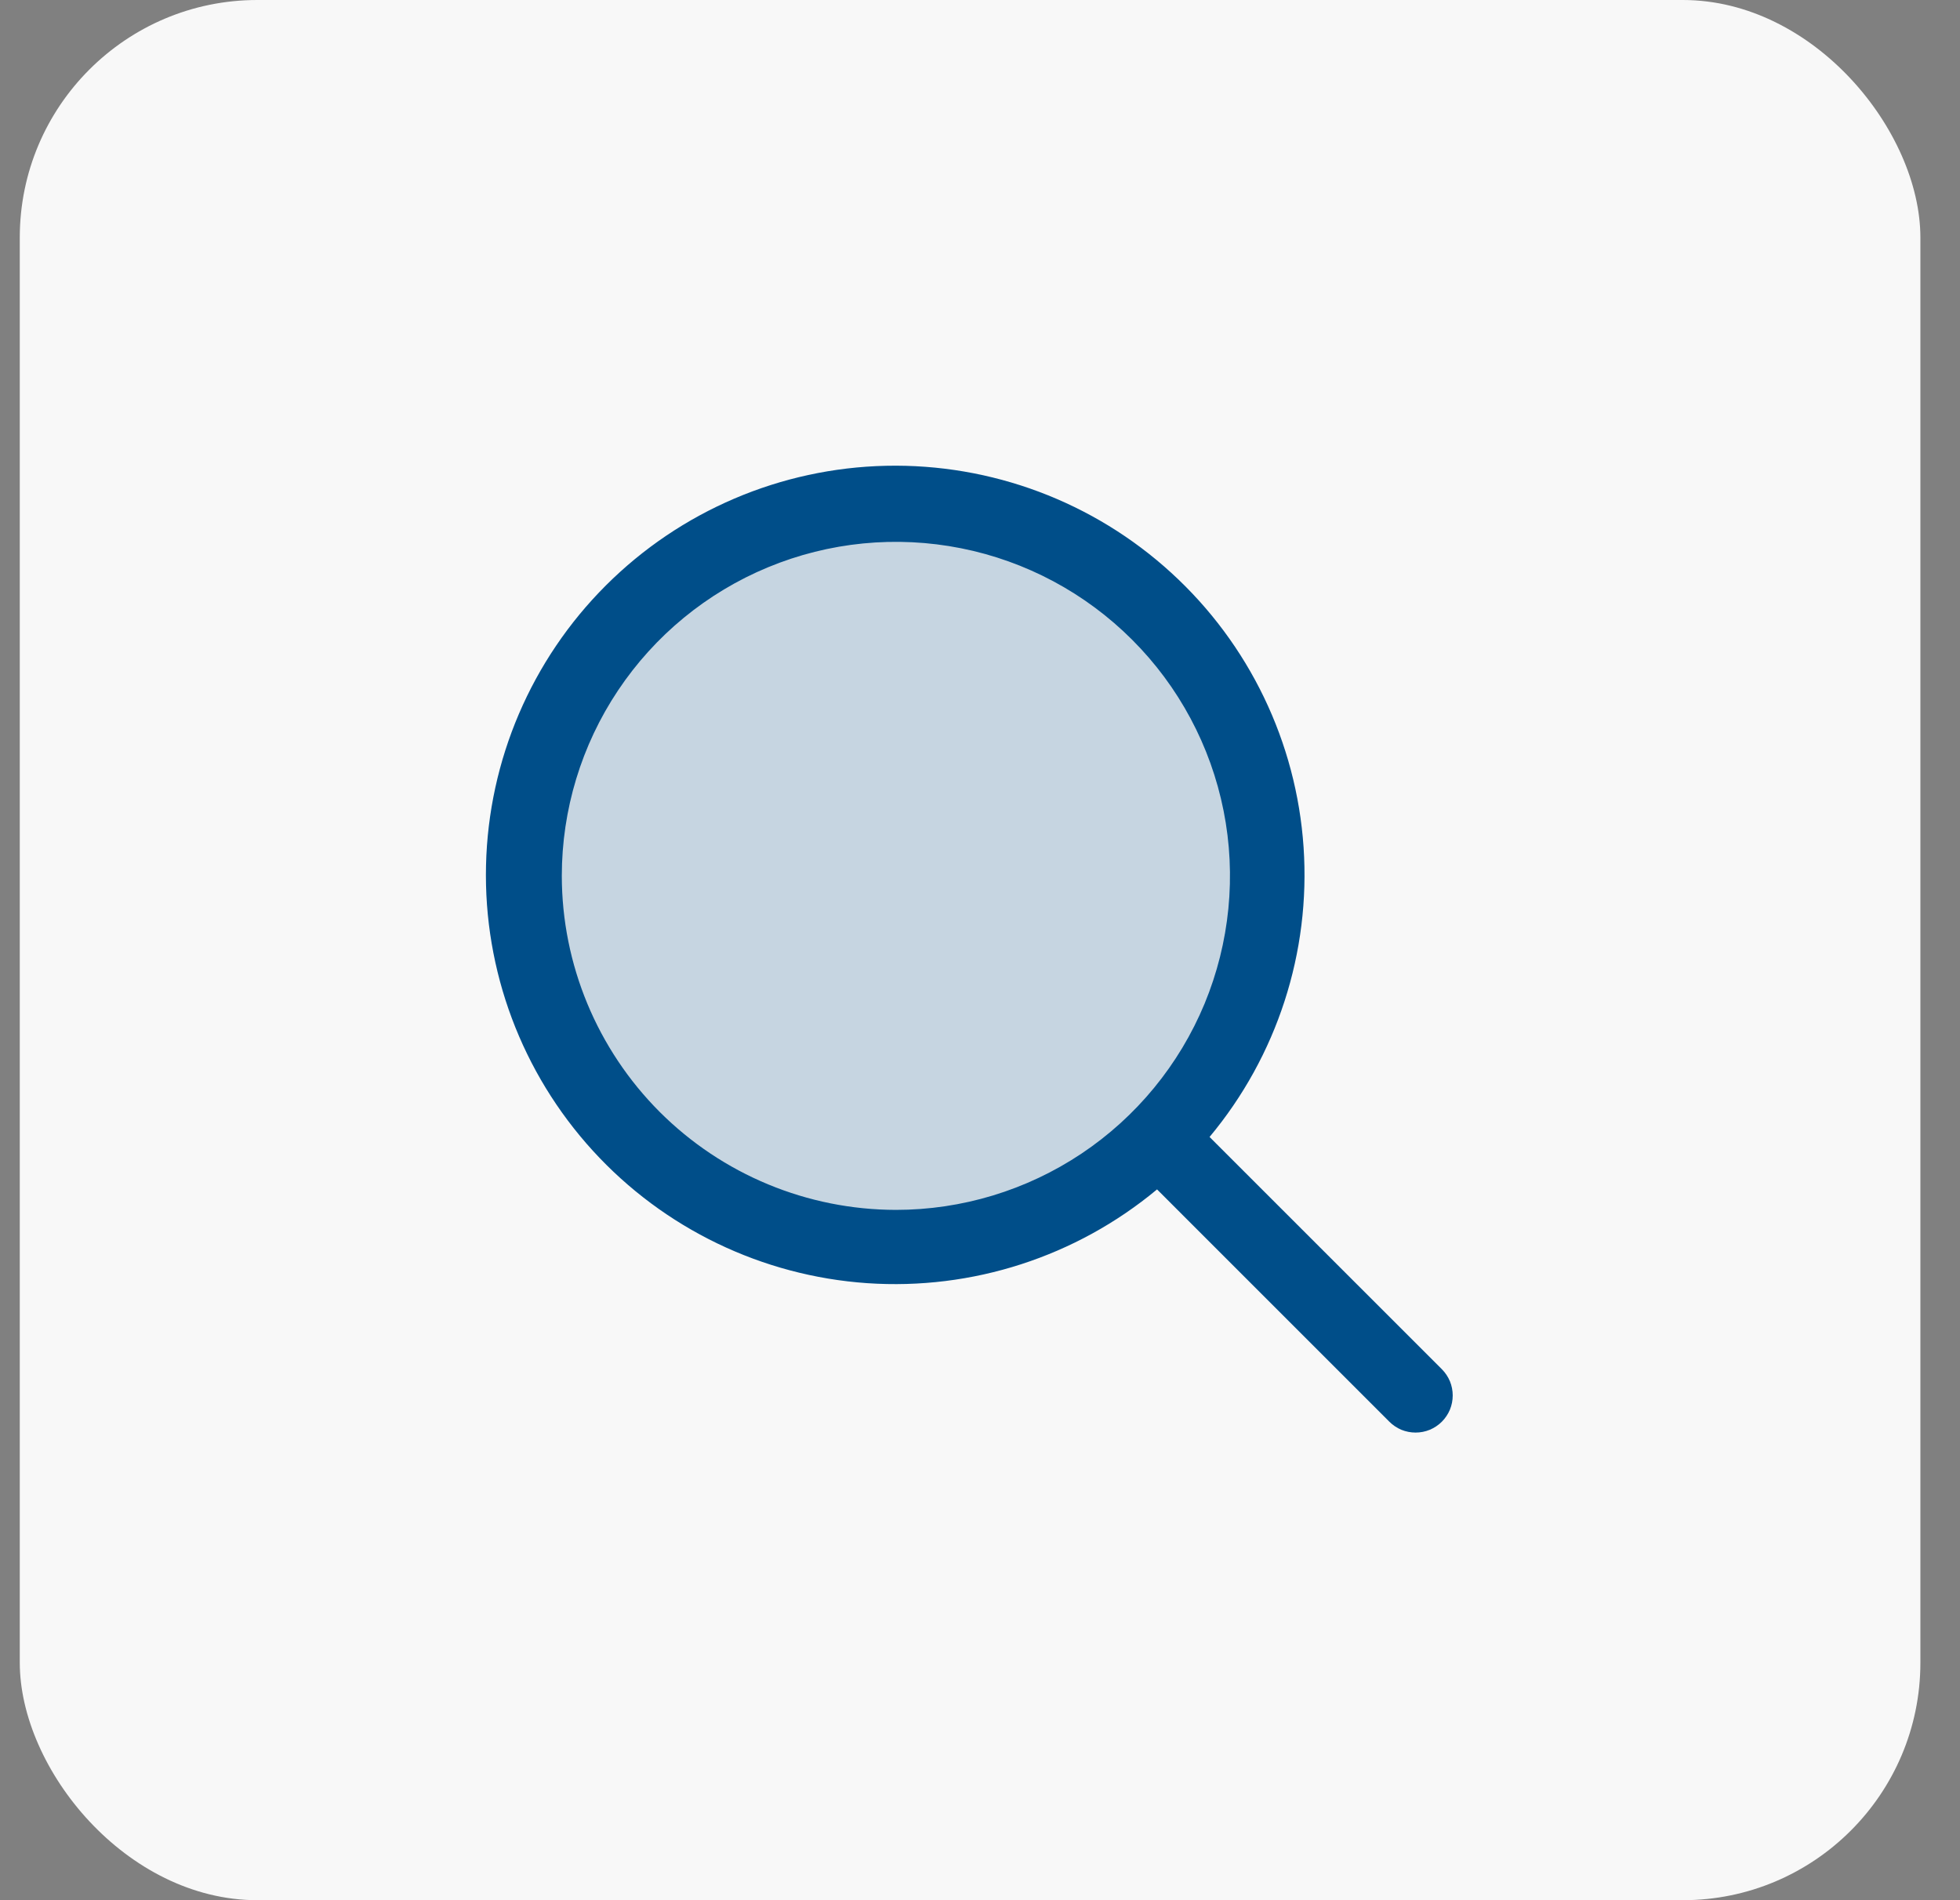
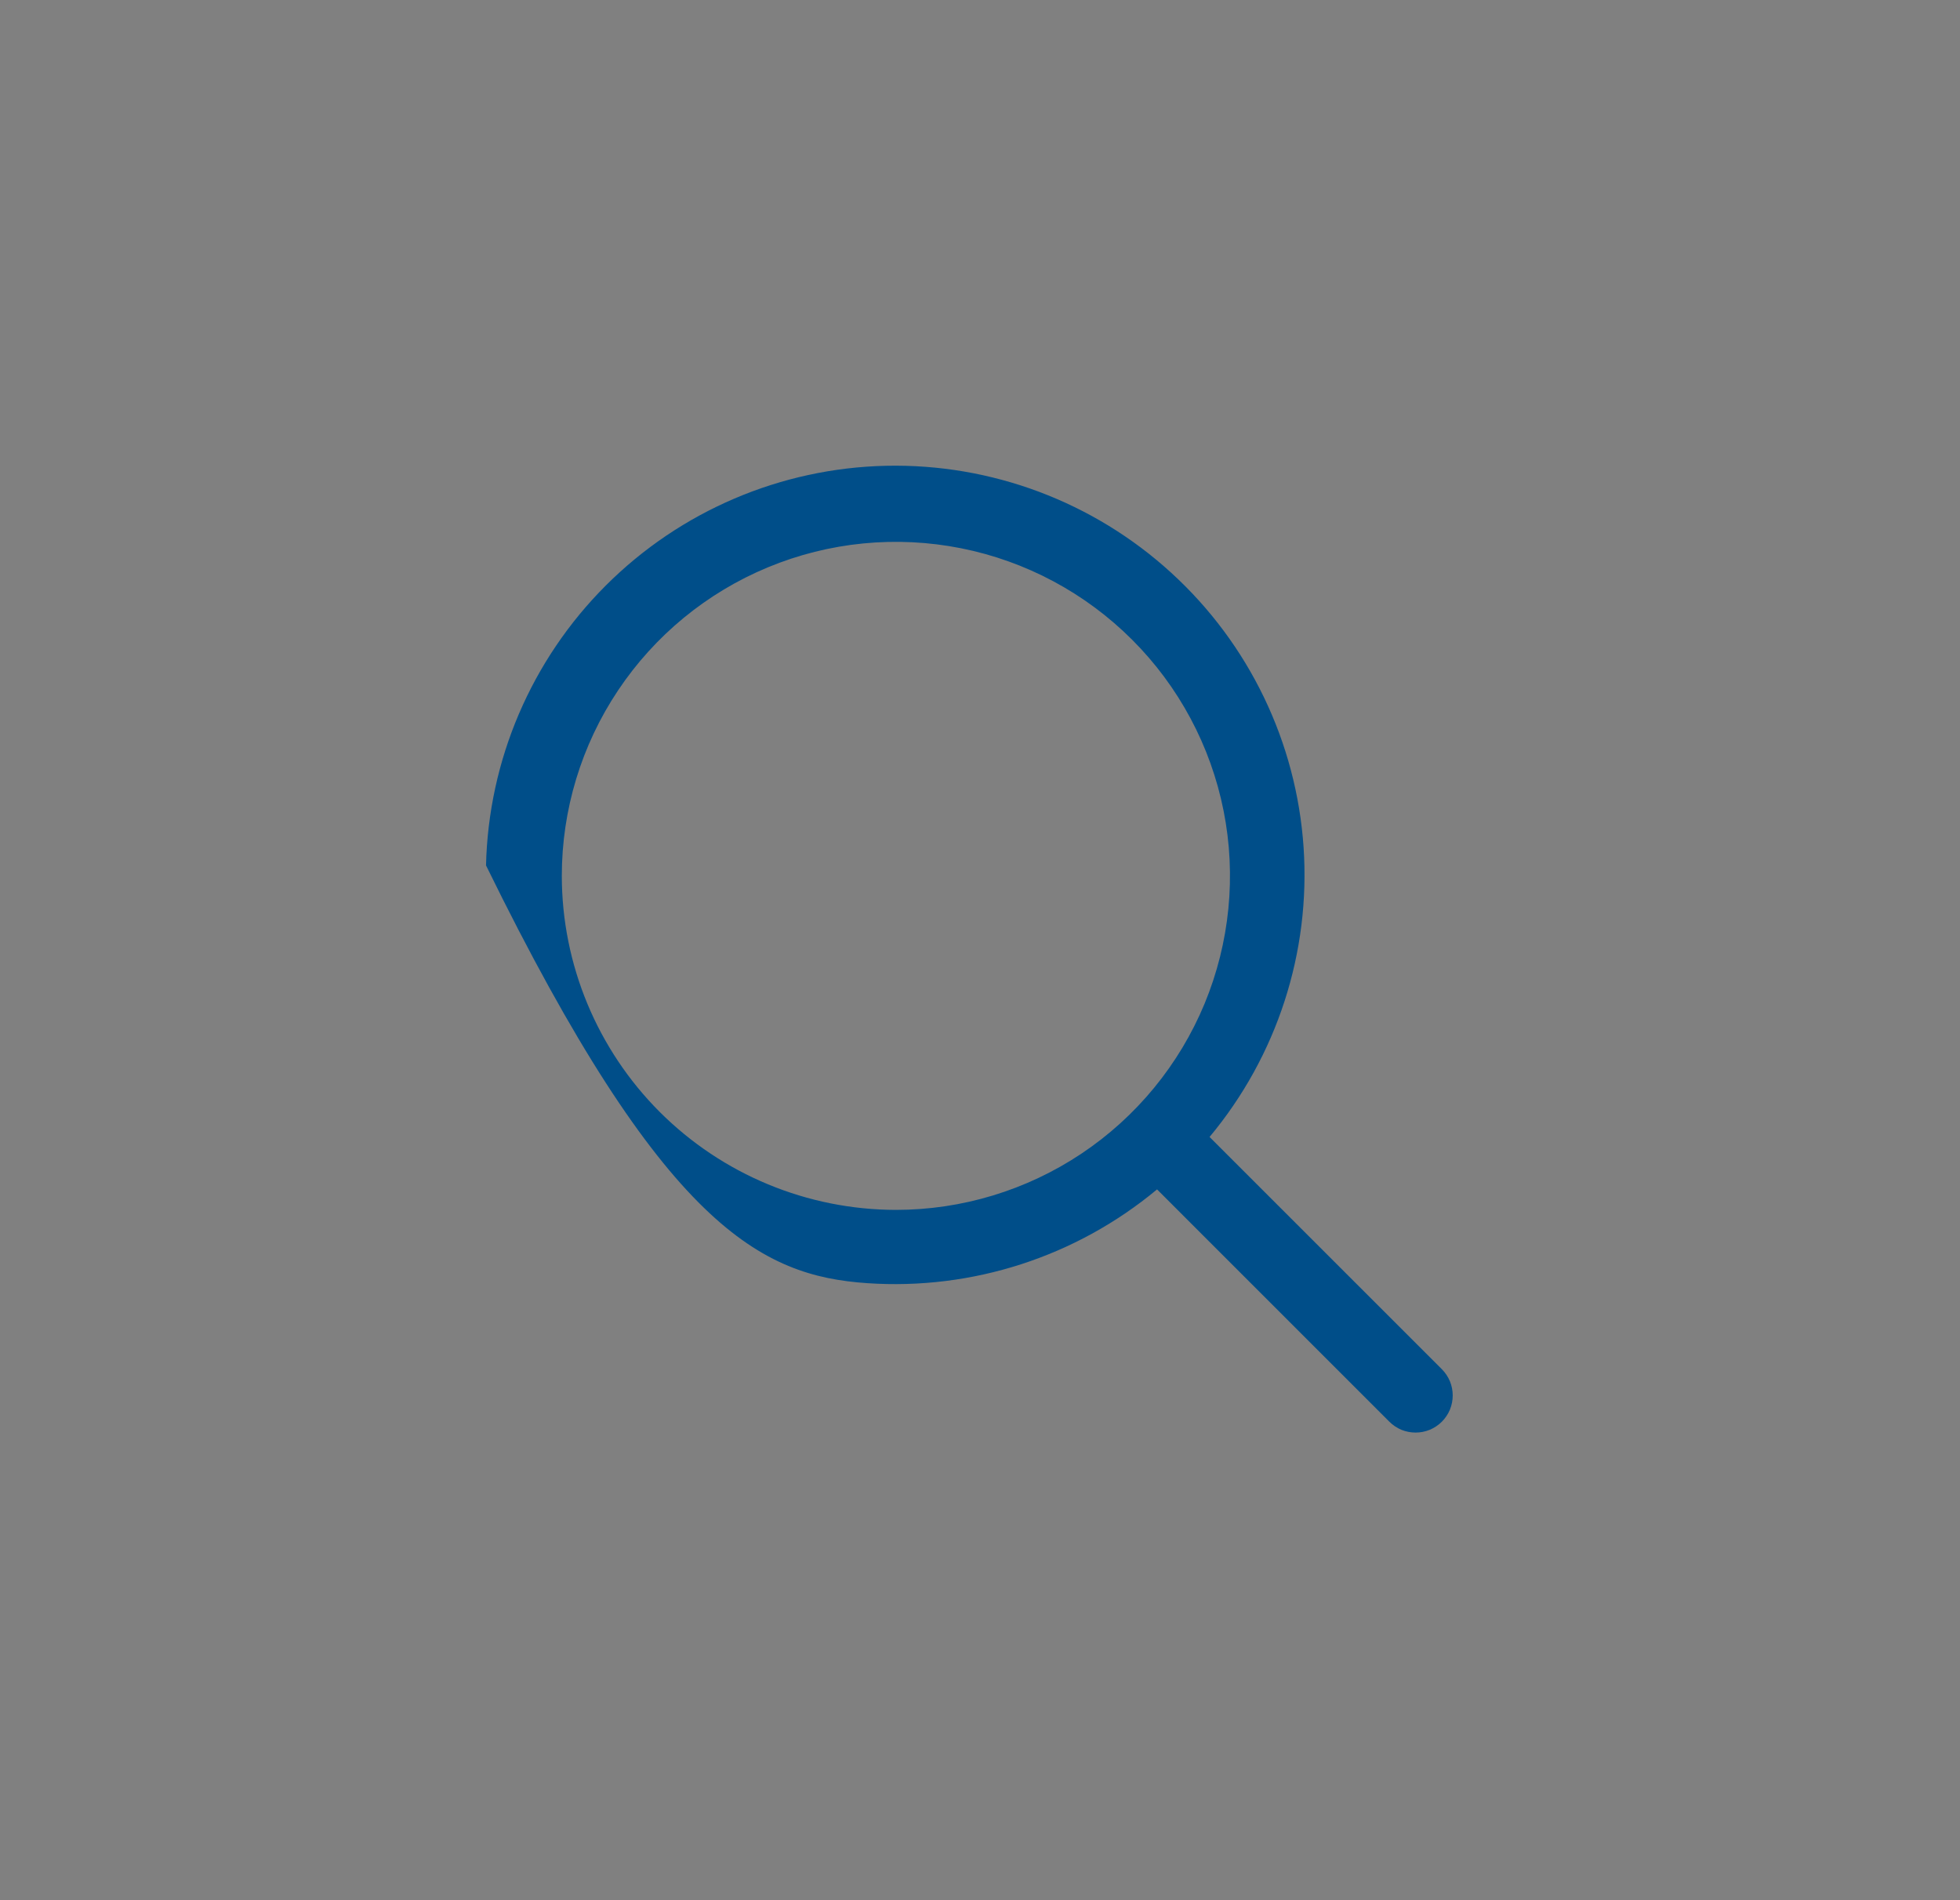
<svg xmlns="http://www.w3.org/2000/svg" width="33" height="32" viewBox="0 0 33 32" fill="none">
  <rect x="0" y="0" width="33" height="32" fill="#808080" stroke="none" />
-   <rect x="0.333" width="32" height="32" rx="4" fill="#F8F8F8" />
-   <path opacity="0.2" d="M21.334 14.75C21.334 15.986 20.967 17.195 20.28 18.222C19.593 19.25 18.617 20.051 17.475 20.524C16.333 20.997 15.077 21.121 13.864 20.88C12.652 20.639 11.538 20.044 10.664 19.169C9.79 18.295 9.195 17.182 8.954 15.969C8.712 14.757 8.836 13.5 9.309 12.358C9.782 11.216 10.583 10.24 11.611 9.553C12.639 8.867 13.847 8.5 15.084 8.5C15.904 8.5 16.717 8.662 17.475 8.976C18.234 9.29 18.922 9.75 19.503 10.331C20.083 10.911 20.544 11.6 20.858 12.358C21.172 13.117 21.334 13.929 21.334 14.75Z" fill="#004E89" />
-   <path d="M24.276 23.058L20.365 19.147C21.501 17.785 22.068 16.037 21.948 14.268C21.828 12.498 21.03 10.843 19.721 9.647C18.412 8.45 16.692 7.805 14.919 7.844C13.146 7.883 11.456 8.605 10.201 9.859C8.947 11.112 8.224 12.801 8.183 14.574C8.141 16.347 8.786 18.068 9.981 19.378C11.176 20.688 12.831 21.487 14.6 21.609C16.369 21.73 18.117 21.165 19.481 20.03L23.392 23.942C23.45 24 23.519 24.046 23.594 24.078C23.67 24.109 23.752 24.125 23.834 24.125C23.916 24.125 23.997 24.109 24.073 24.078C24.149 24.046 24.218 24 24.276 23.942C24.334 23.884 24.38 23.815 24.412 23.739C24.443 23.663 24.459 23.582 24.459 23.5C24.459 23.418 24.443 23.337 24.412 23.261C24.38 23.185 24.334 23.116 24.276 23.058ZM9.459 14.75C9.459 13.637 9.789 12.55 10.407 11.625C11.025 10.7 11.903 9.979 12.931 9.553C13.959 9.127 15.09 9.016 16.181 9.233C17.272 9.45 18.274 9.986 19.061 10.773C19.848 11.559 20.384 12.562 20.601 13.653C20.818 14.744 20.706 15.875 20.281 16.903C19.855 17.93 19.134 18.809 18.209 19.427C17.284 20.045 16.196 20.375 15.084 20.375C13.592 20.373 12.163 19.78 11.108 18.726C10.054 17.671 9.46 16.241 9.459 14.75Z" fill="#004E89" />
+   <path d="M24.276 23.058L20.365 19.147C21.501 17.785 22.068 16.037 21.948 14.268C21.828 12.498 21.03 10.843 19.721 9.647C18.412 8.45 16.692 7.805 14.919 7.844C13.146 7.883 11.456 8.605 10.201 9.859C8.947 11.112 8.224 12.801 8.183 14.574C11.176 20.688 12.831 21.487 14.6 21.609C16.369 21.73 18.117 21.165 19.481 20.03L23.392 23.942C23.45 24 23.519 24.046 23.594 24.078C23.67 24.109 23.752 24.125 23.834 24.125C23.916 24.125 23.997 24.109 24.073 24.078C24.149 24.046 24.218 24 24.276 23.942C24.334 23.884 24.38 23.815 24.412 23.739C24.443 23.663 24.459 23.582 24.459 23.5C24.459 23.418 24.443 23.337 24.412 23.261C24.38 23.185 24.334 23.116 24.276 23.058ZM9.459 14.75C9.459 13.637 9.789 12.55 10.407 11.625C11.025 10.7 11.903 9.979 12.931 9.553C13.959 9.127 15.09 9.016 16.181 9.233C17.272 9.45 18.274 9.986 19.061 10.773C19.848 11.559 20.384 12.562 20.601 13.653C20.818 14.744 20.706 15.875 20.281 16.903C19.855 17.93 19.134 18.809 18.209 19.427C17.284 20.045 16.196 20.375 15.084 20.375C13.592 20.373 12.163 19.78 11.108 18.726C10.054 17.671 9.46 16.241 9.459 14.75Z" fill="#004E89" />
</svg>